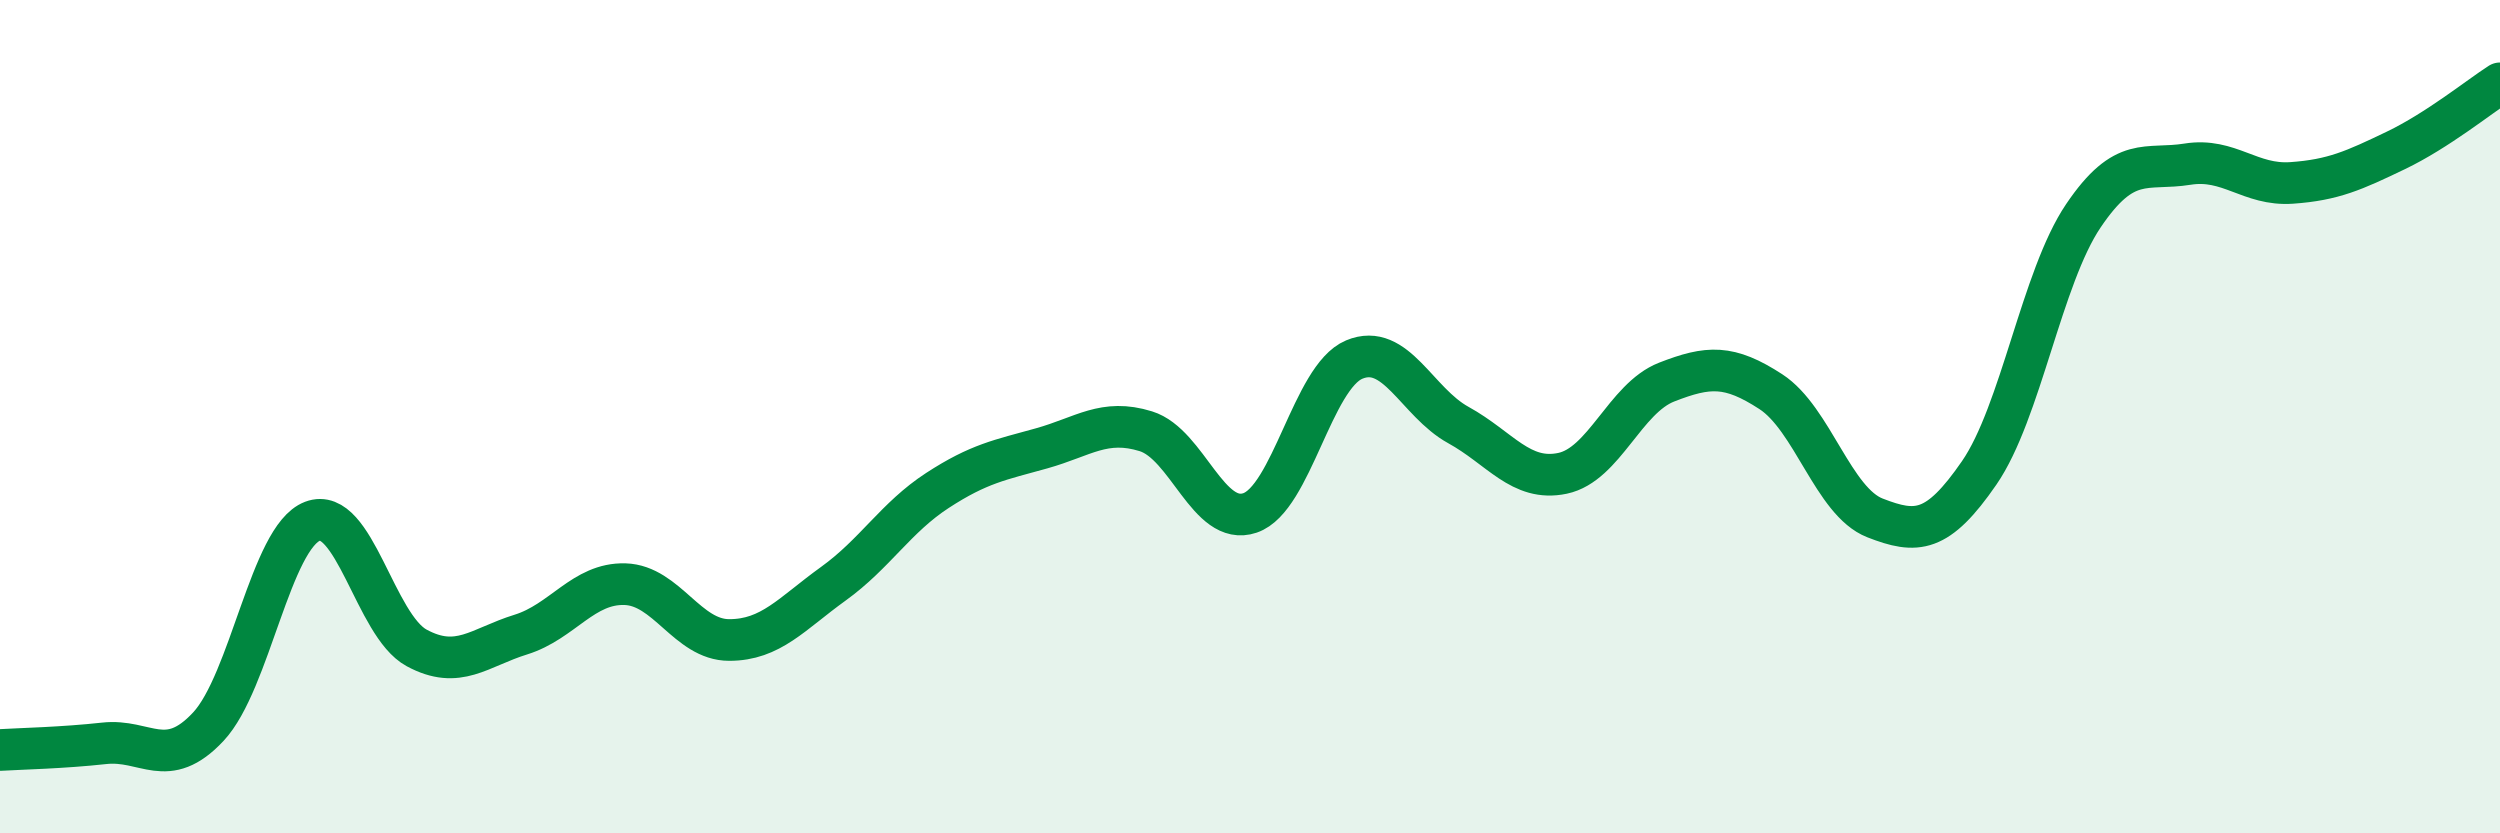
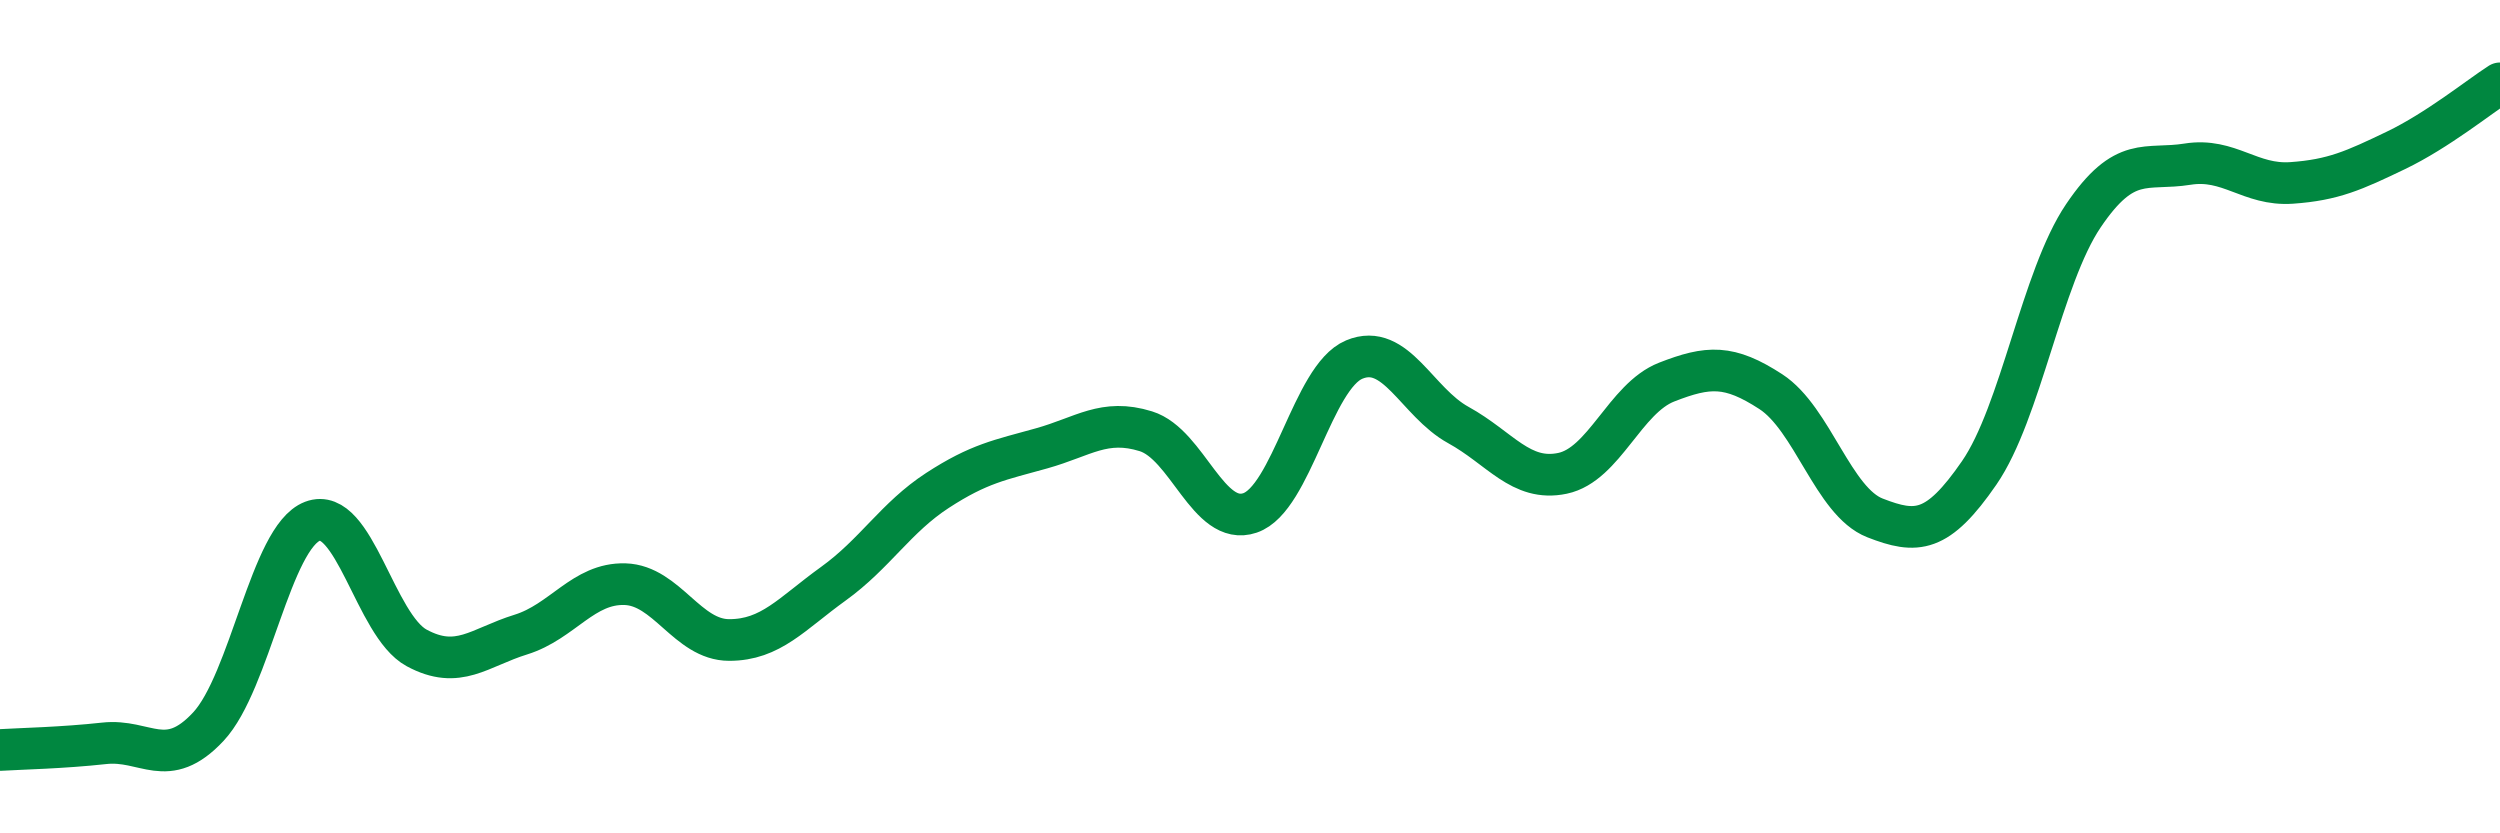
<svg xmlns="http://www.w3.org/2000/svg" width="60" height="20" viewBox="0 0 60 20">
-   <path d="M 0,18 C 0.5,17.97 1.5,17.95 2.5,17.84 C 3.5,17.73 4,18.51 5,17.44 C 6,16.37 6.5,12.89 7.5,12.51 C 8.5,12.13 9,15.01 10,15.55 C 11,16.09 11.5,15.54 12.5,15.23 C 13.5,14.92 14,13.99 15,14.02 C 16,14.05 16.5,15.36 17.5,15.36 C 18.5,15.36 19,14.73 20,14.01 C 21,13.29 21.5,12.42 22.5,11.77 C 23.5,11.12 24,11.04 25,10.76 C 26,10.48 26.5,10.04 27.5,10.35 C 28.5,10.66 29,12.65 30,12.31 C 31,11.97 31.5,9.05 32.5,8.63 C 33.5,8.21 34,9.65 35,10.2 C 36,10.75 36.5,11.57 37.5,11.36 C 38.5,11.15 39,9.56 40,9.17 C 41,8.78 41.5,8.75 42.5,9.4 C 43.5,10.05 44,12.04 45,12.43 C 46,12.82 46.5,12.8 47.5,11.35 C 48.5,9.9 49,6.66 50,5.18 C 51,3.7 51.5,4.1 52.5,3.94 C 53.5,3.78 54,4.46 55,4.39 C 56,4.32 56.5,4.09 57.5,3.61 C 58.5,3.13 59.5,2.32 60,2L60 20L0 20Z" fill="#008740" opacity="0.1" stroke-linecap="round" stroke-linejoin="round" />
  <path d="M 0,18 C 0.5,17.97 1.5,17.95 2.5,17.84 C 3.5,17.73 4,18.51 5,17.44 C 6,16.37 6.5,12.89 7.5,12.51 C 8.5,12.13 9,15.01 10,15.55 C 11,16.09 11.5,15.54 12.5,15.23 C 13.5,14.92 14,13.99 15,14.02 C 16,14.05 16.5,15.36 17.5,15.36 C 18.5,15.36 19,14.73 20,14.01 C 21,13.29 21.5,12.42 22.5,11.77 C 23.5,11.12 24,11.04 25,10.76 C 26,10.48 26.5,10.04 27.5,10.35 C 28.5,10.66 29,12.65 30,12.31 C 31,11.97 31.5,9.05 32.5,8.63 C 33.5,8.21 34,9.65 35,10.2 C 36,10.75 36.5,11.57 37.5,11.36 C 38.5,11.15 39,9.56 40,9.17 C 41,8.78 41.5,8.75 42.5,9.4 C 43.5,10.05 44,12.04 45,12.43 C 46,12.82 46.5,12.8 47.5,11.35 C 48.5,9.9 49,6.66 50,5.18 C 51,3.7 51.5,4.1 52.5,3.94 C 53.5,3.78 54,4.46 55,4.39 C 56,4.32 56.5,4.09 57.5,3.61 C 58.5,3.13 59.5,2.32 60,2" stroke="#008740" stroke-width="1" fill="none" stroke-linecap="round" stroke-linejoin="round" />
</svg>